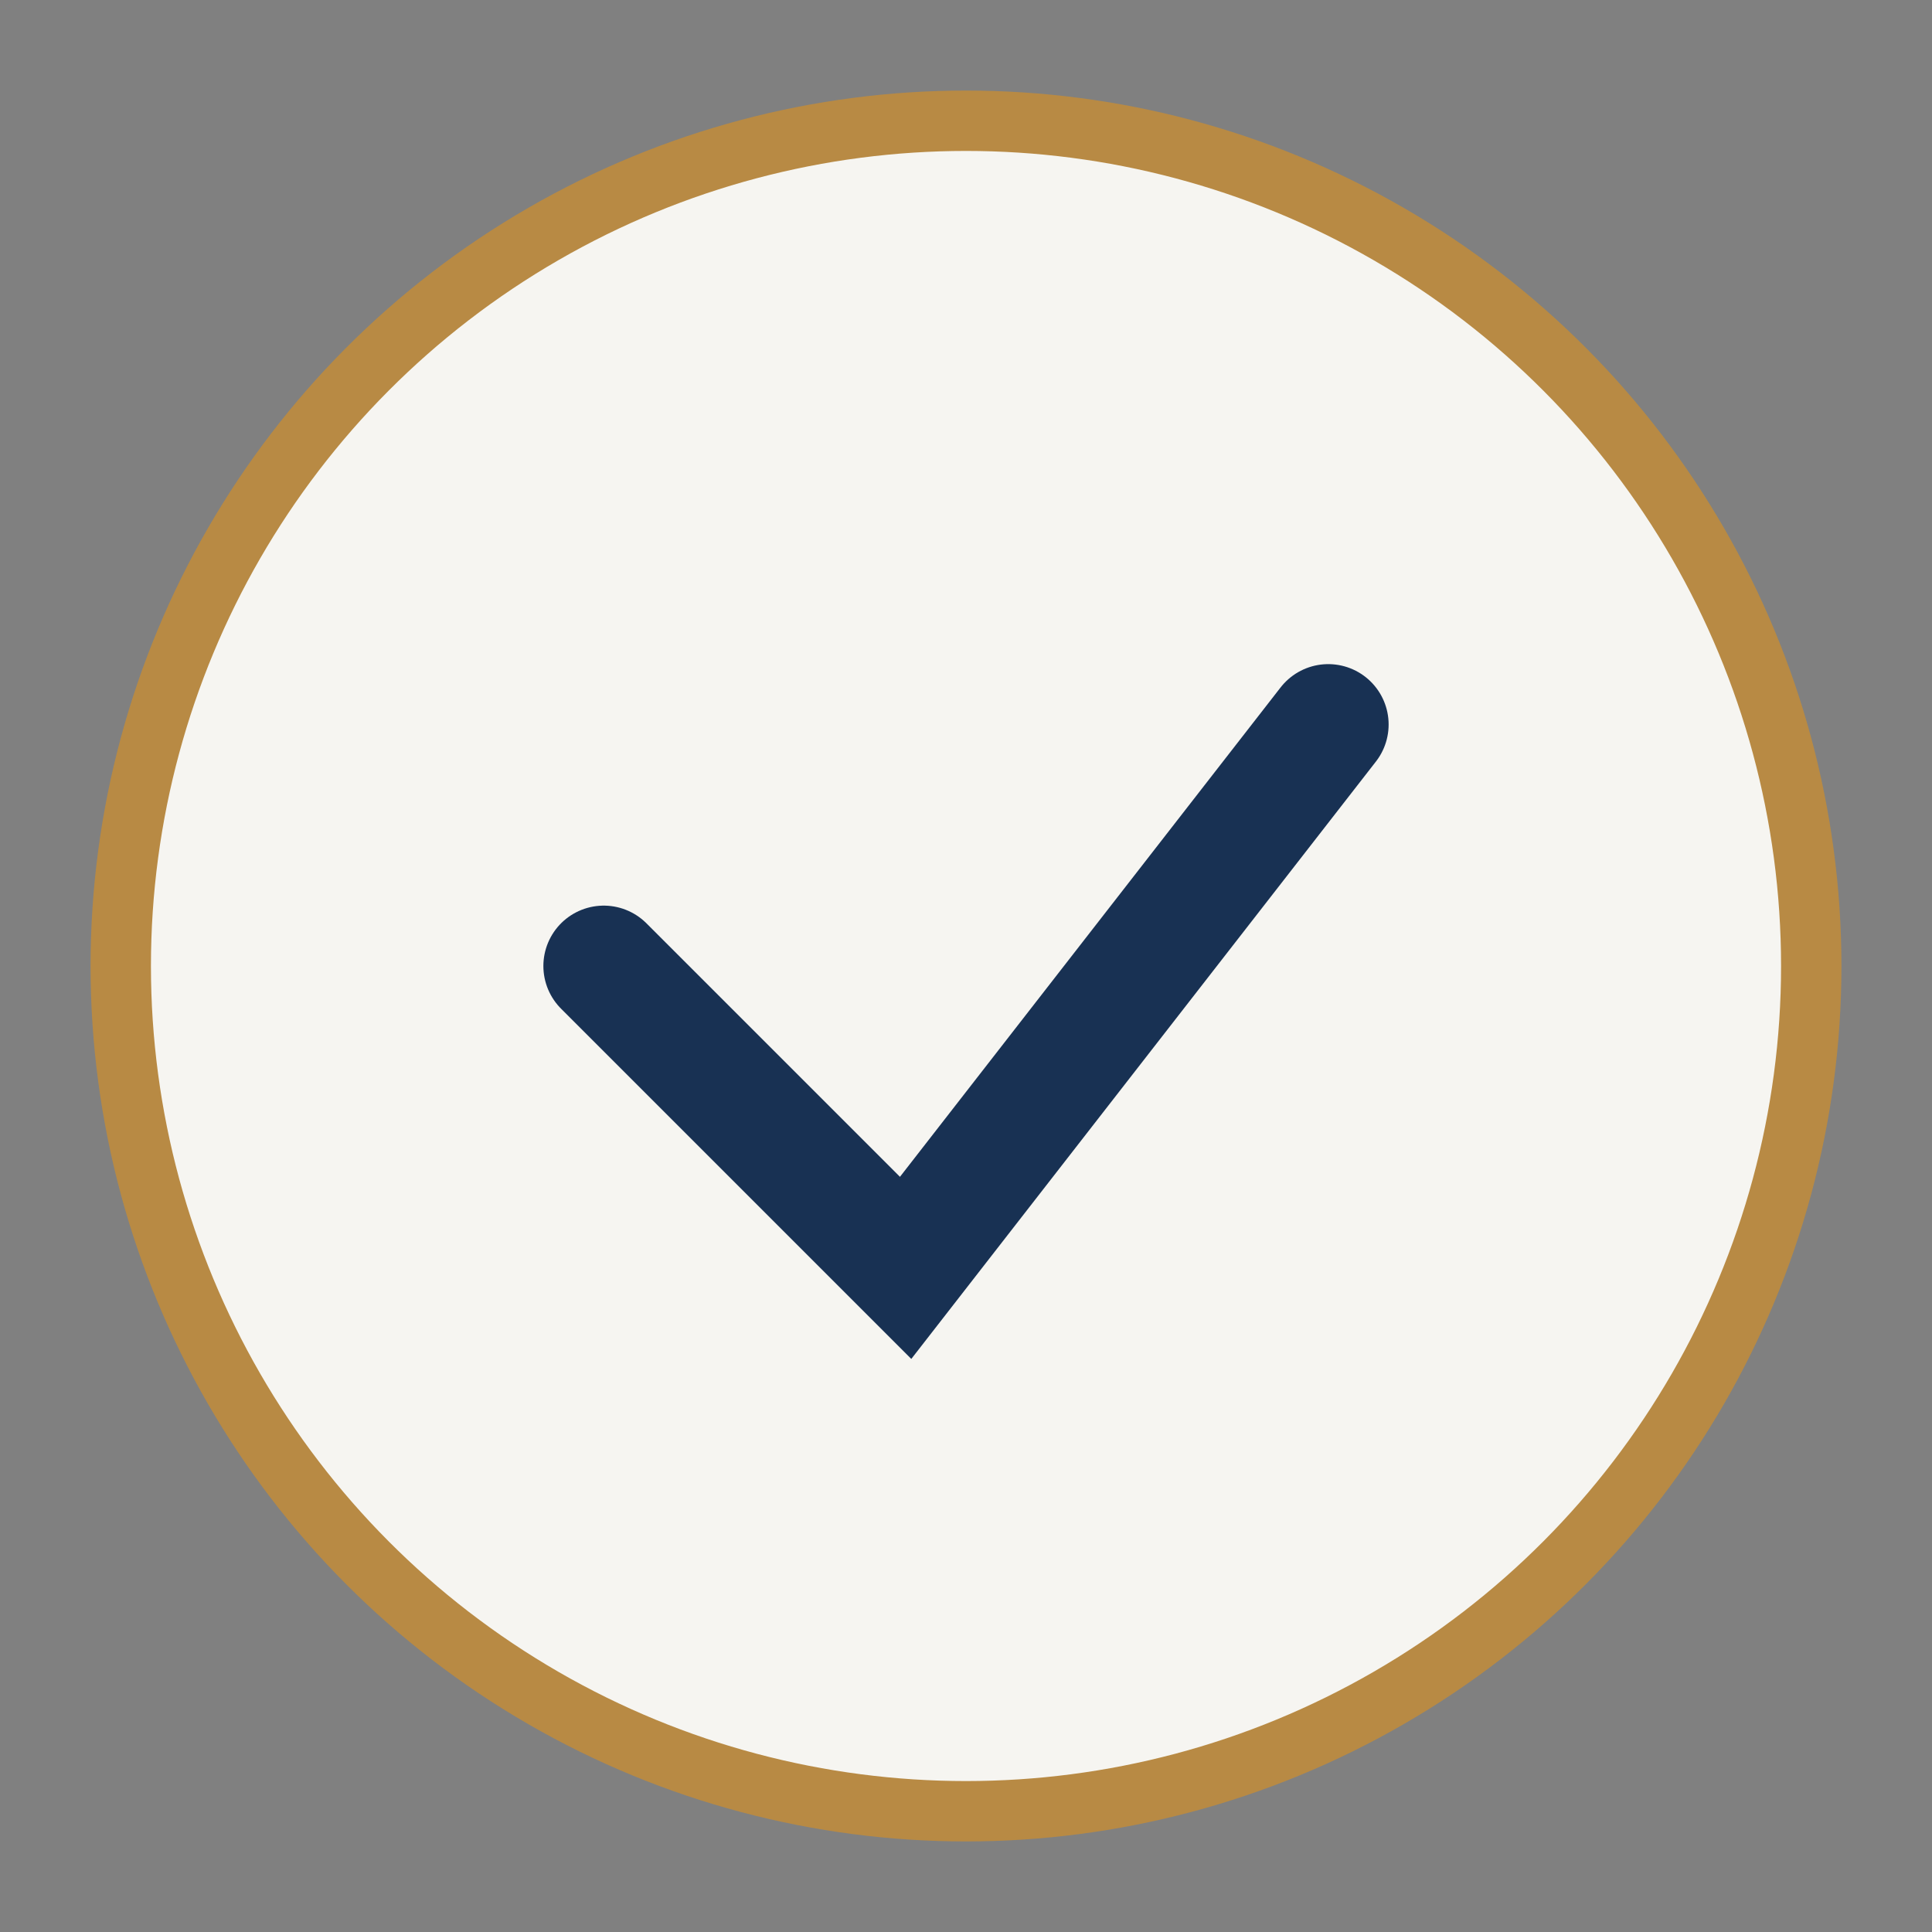
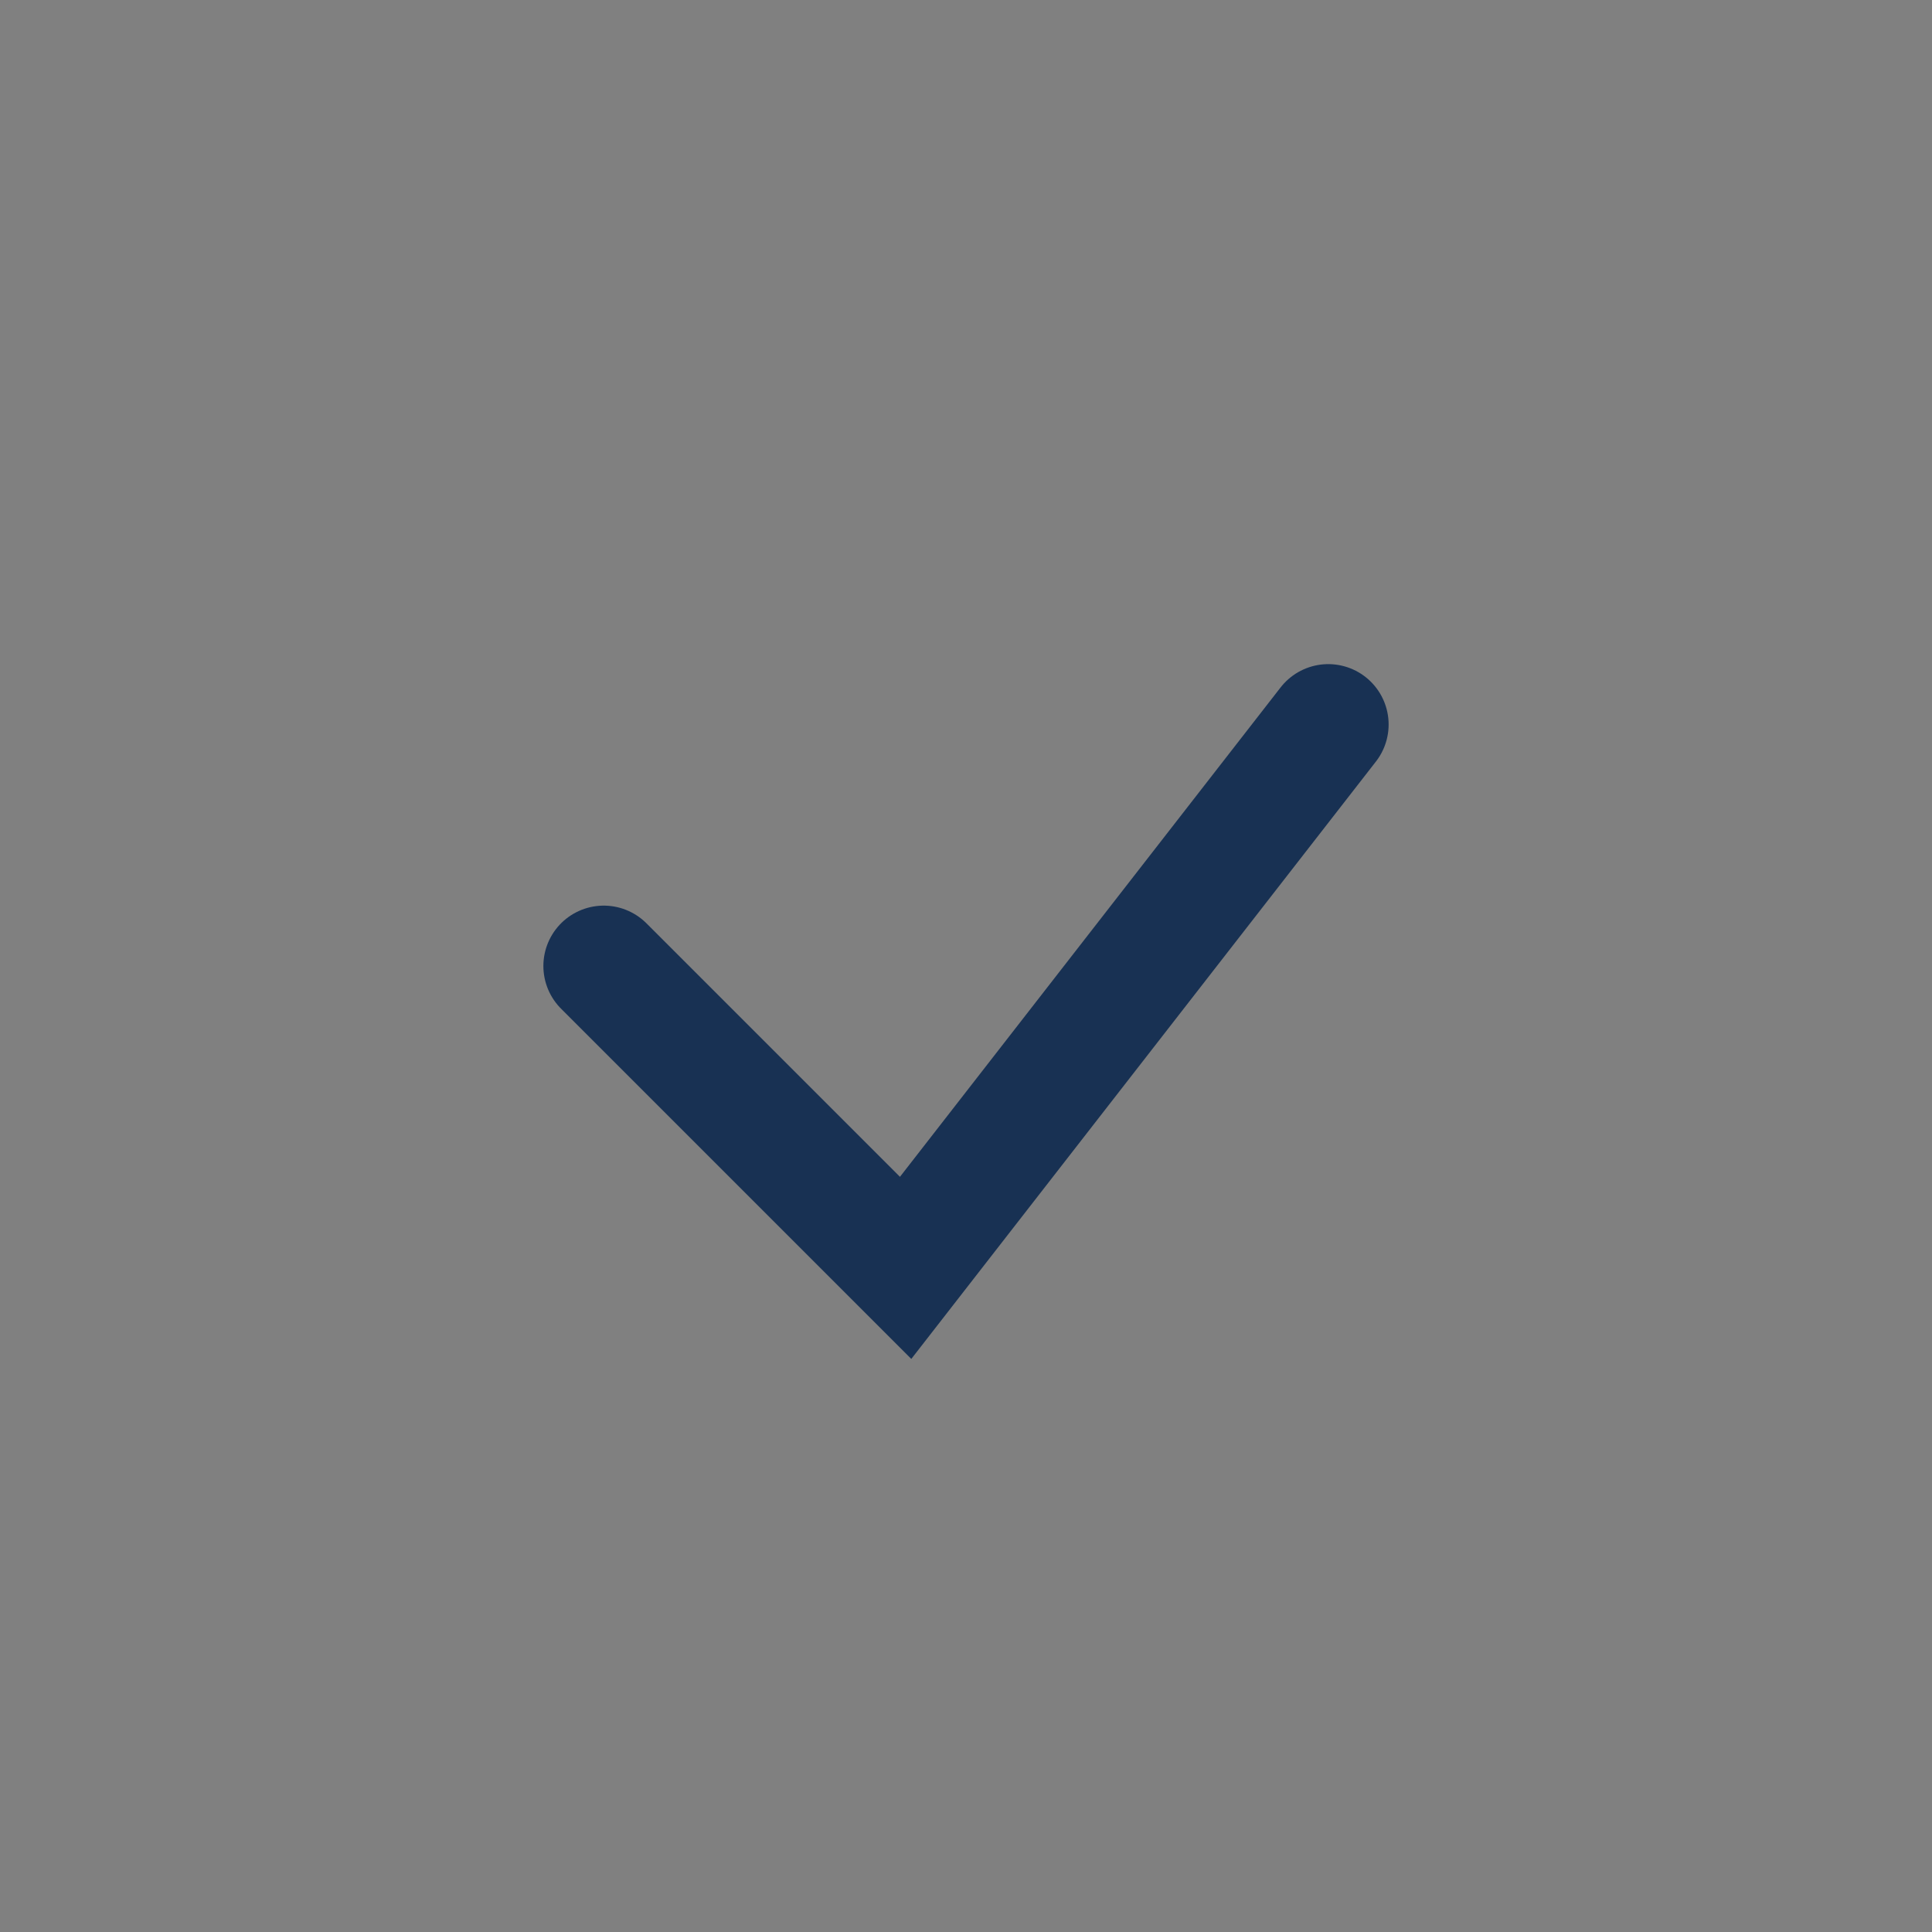
<svg xmlns="http://www.w3.org/2000/svg" width="32" height="32" viewBox="0 0 32 32">
  <rect x="0" y="0" width="32" height="32" fill="#808080" stroke="none" />
-   <circle cx="16" cy="16" r="14" fill="#F6F5F1" stroke="#B88A44" />
  <path d="M10 16l5 5 7-9" stroke="#183153" stroke-width="2" fill="none" stroke-linecap="round" />
</svg>